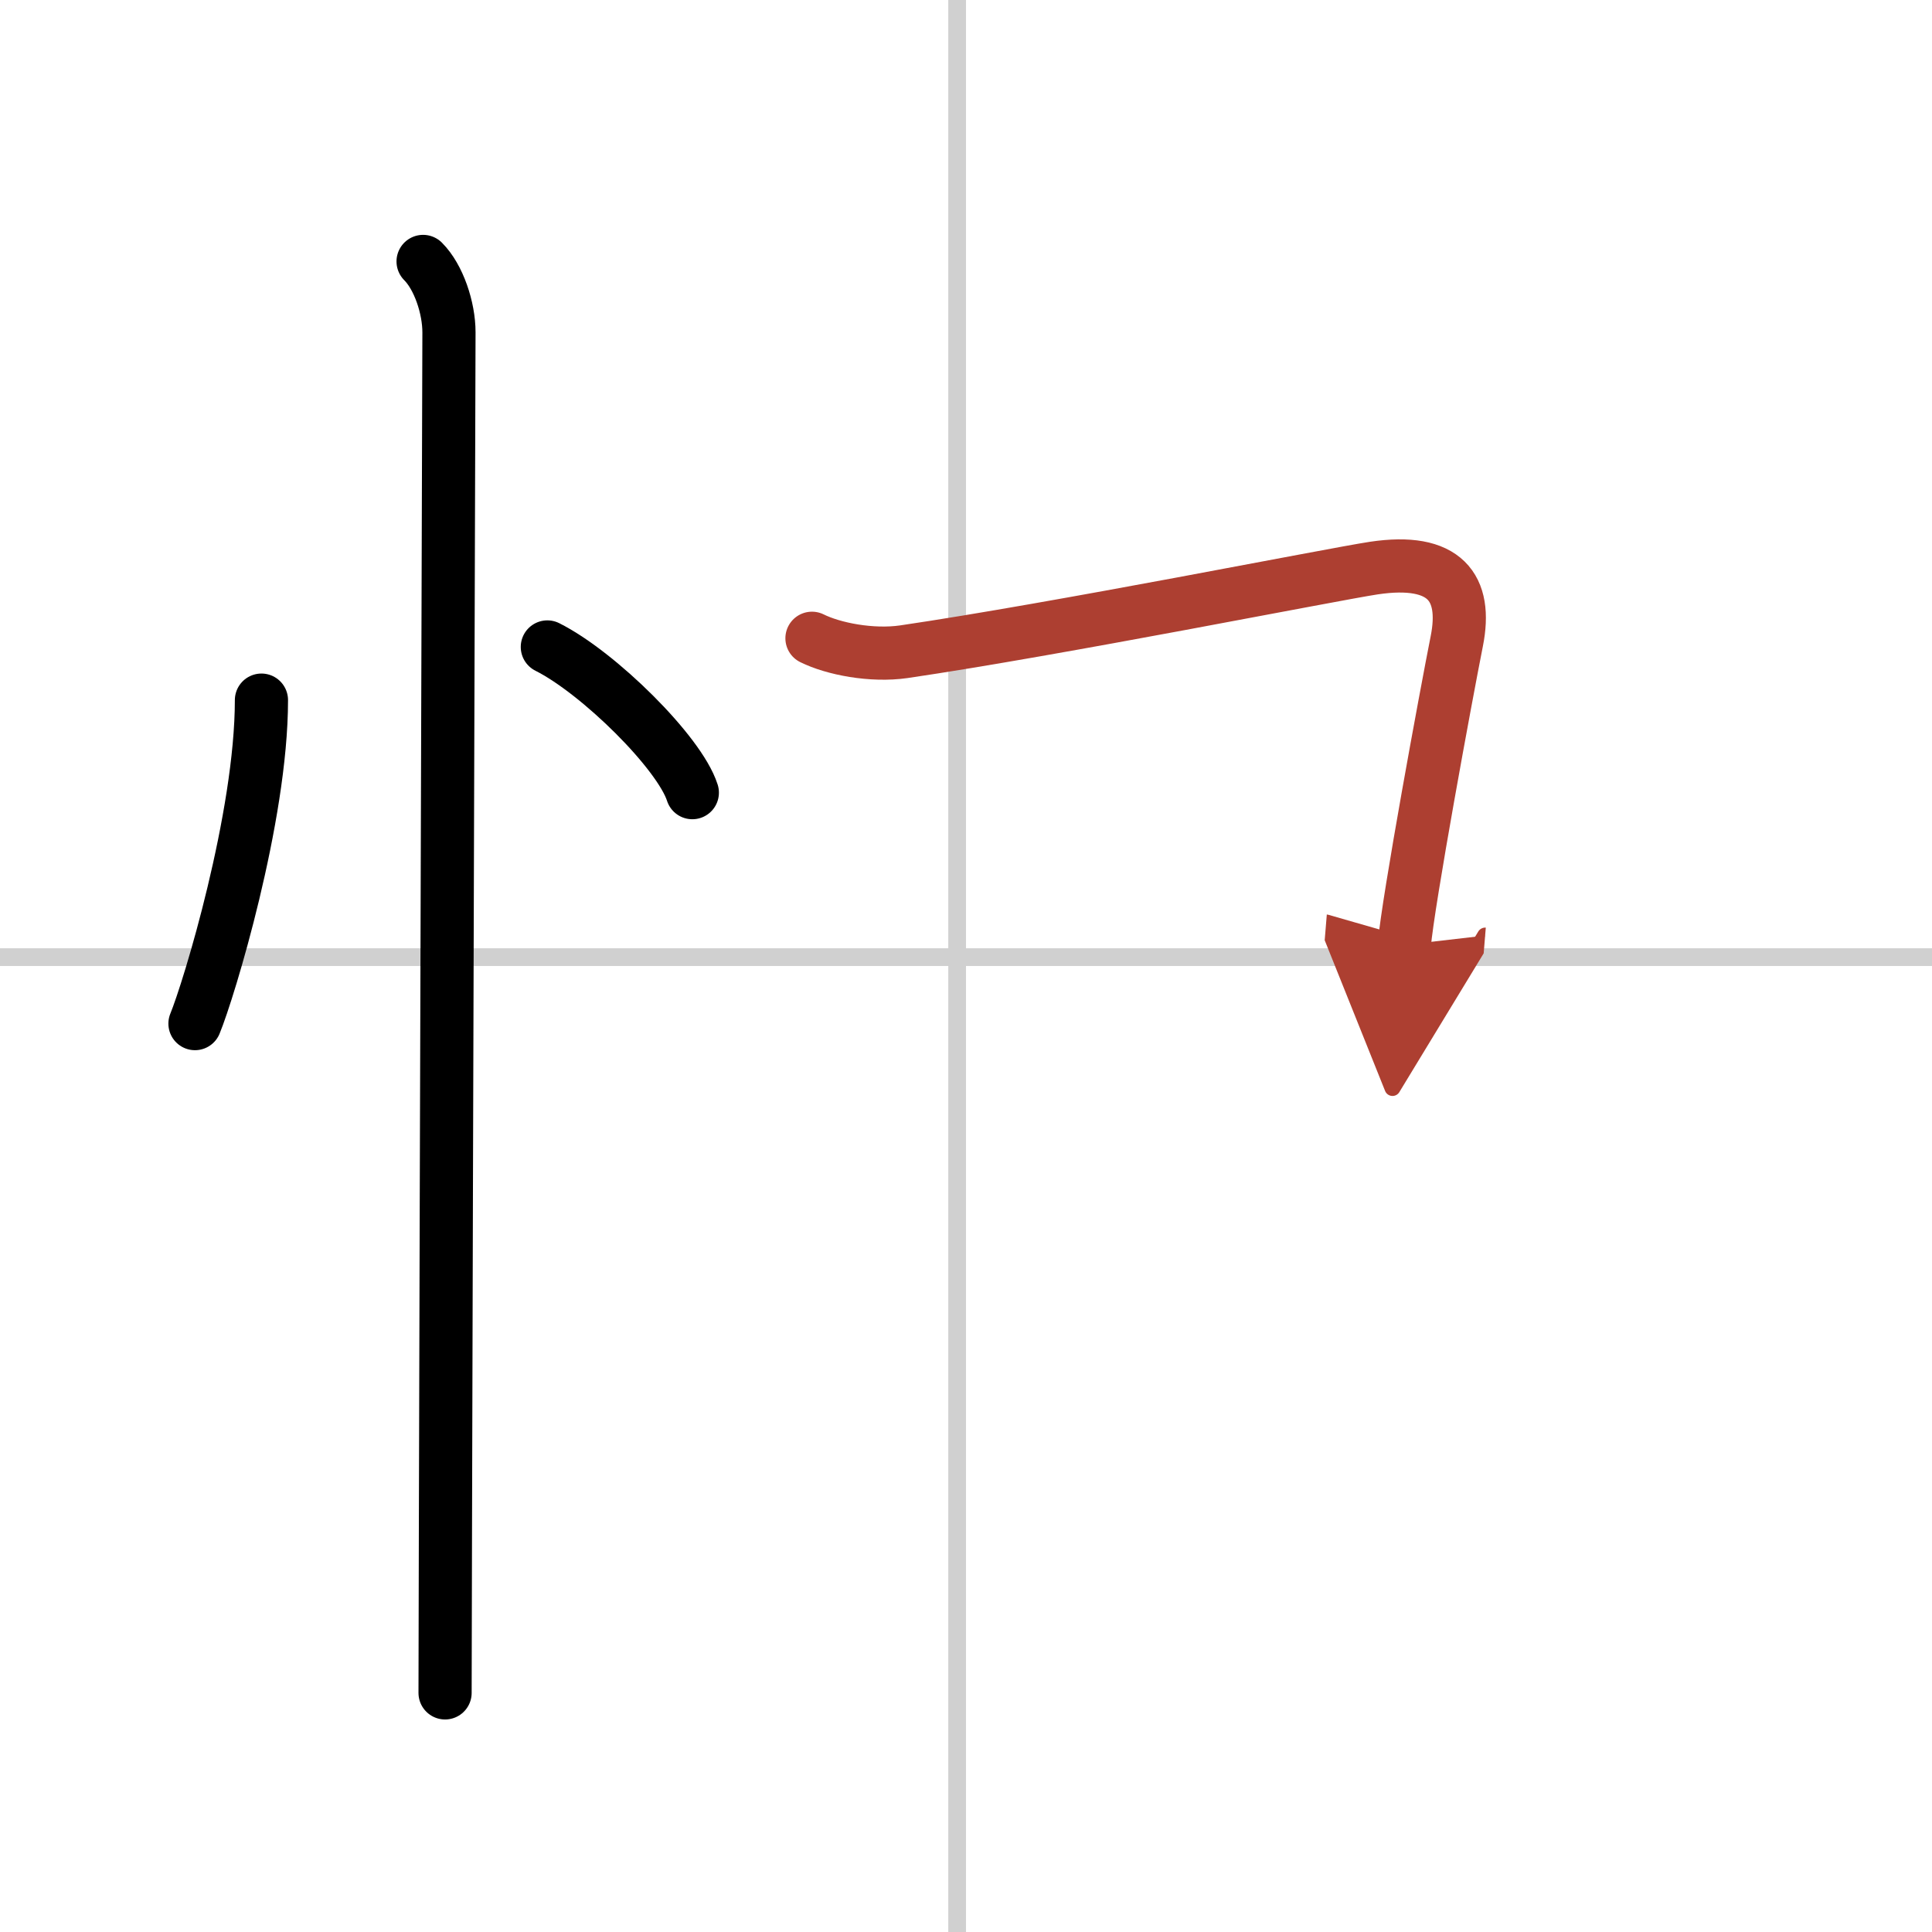
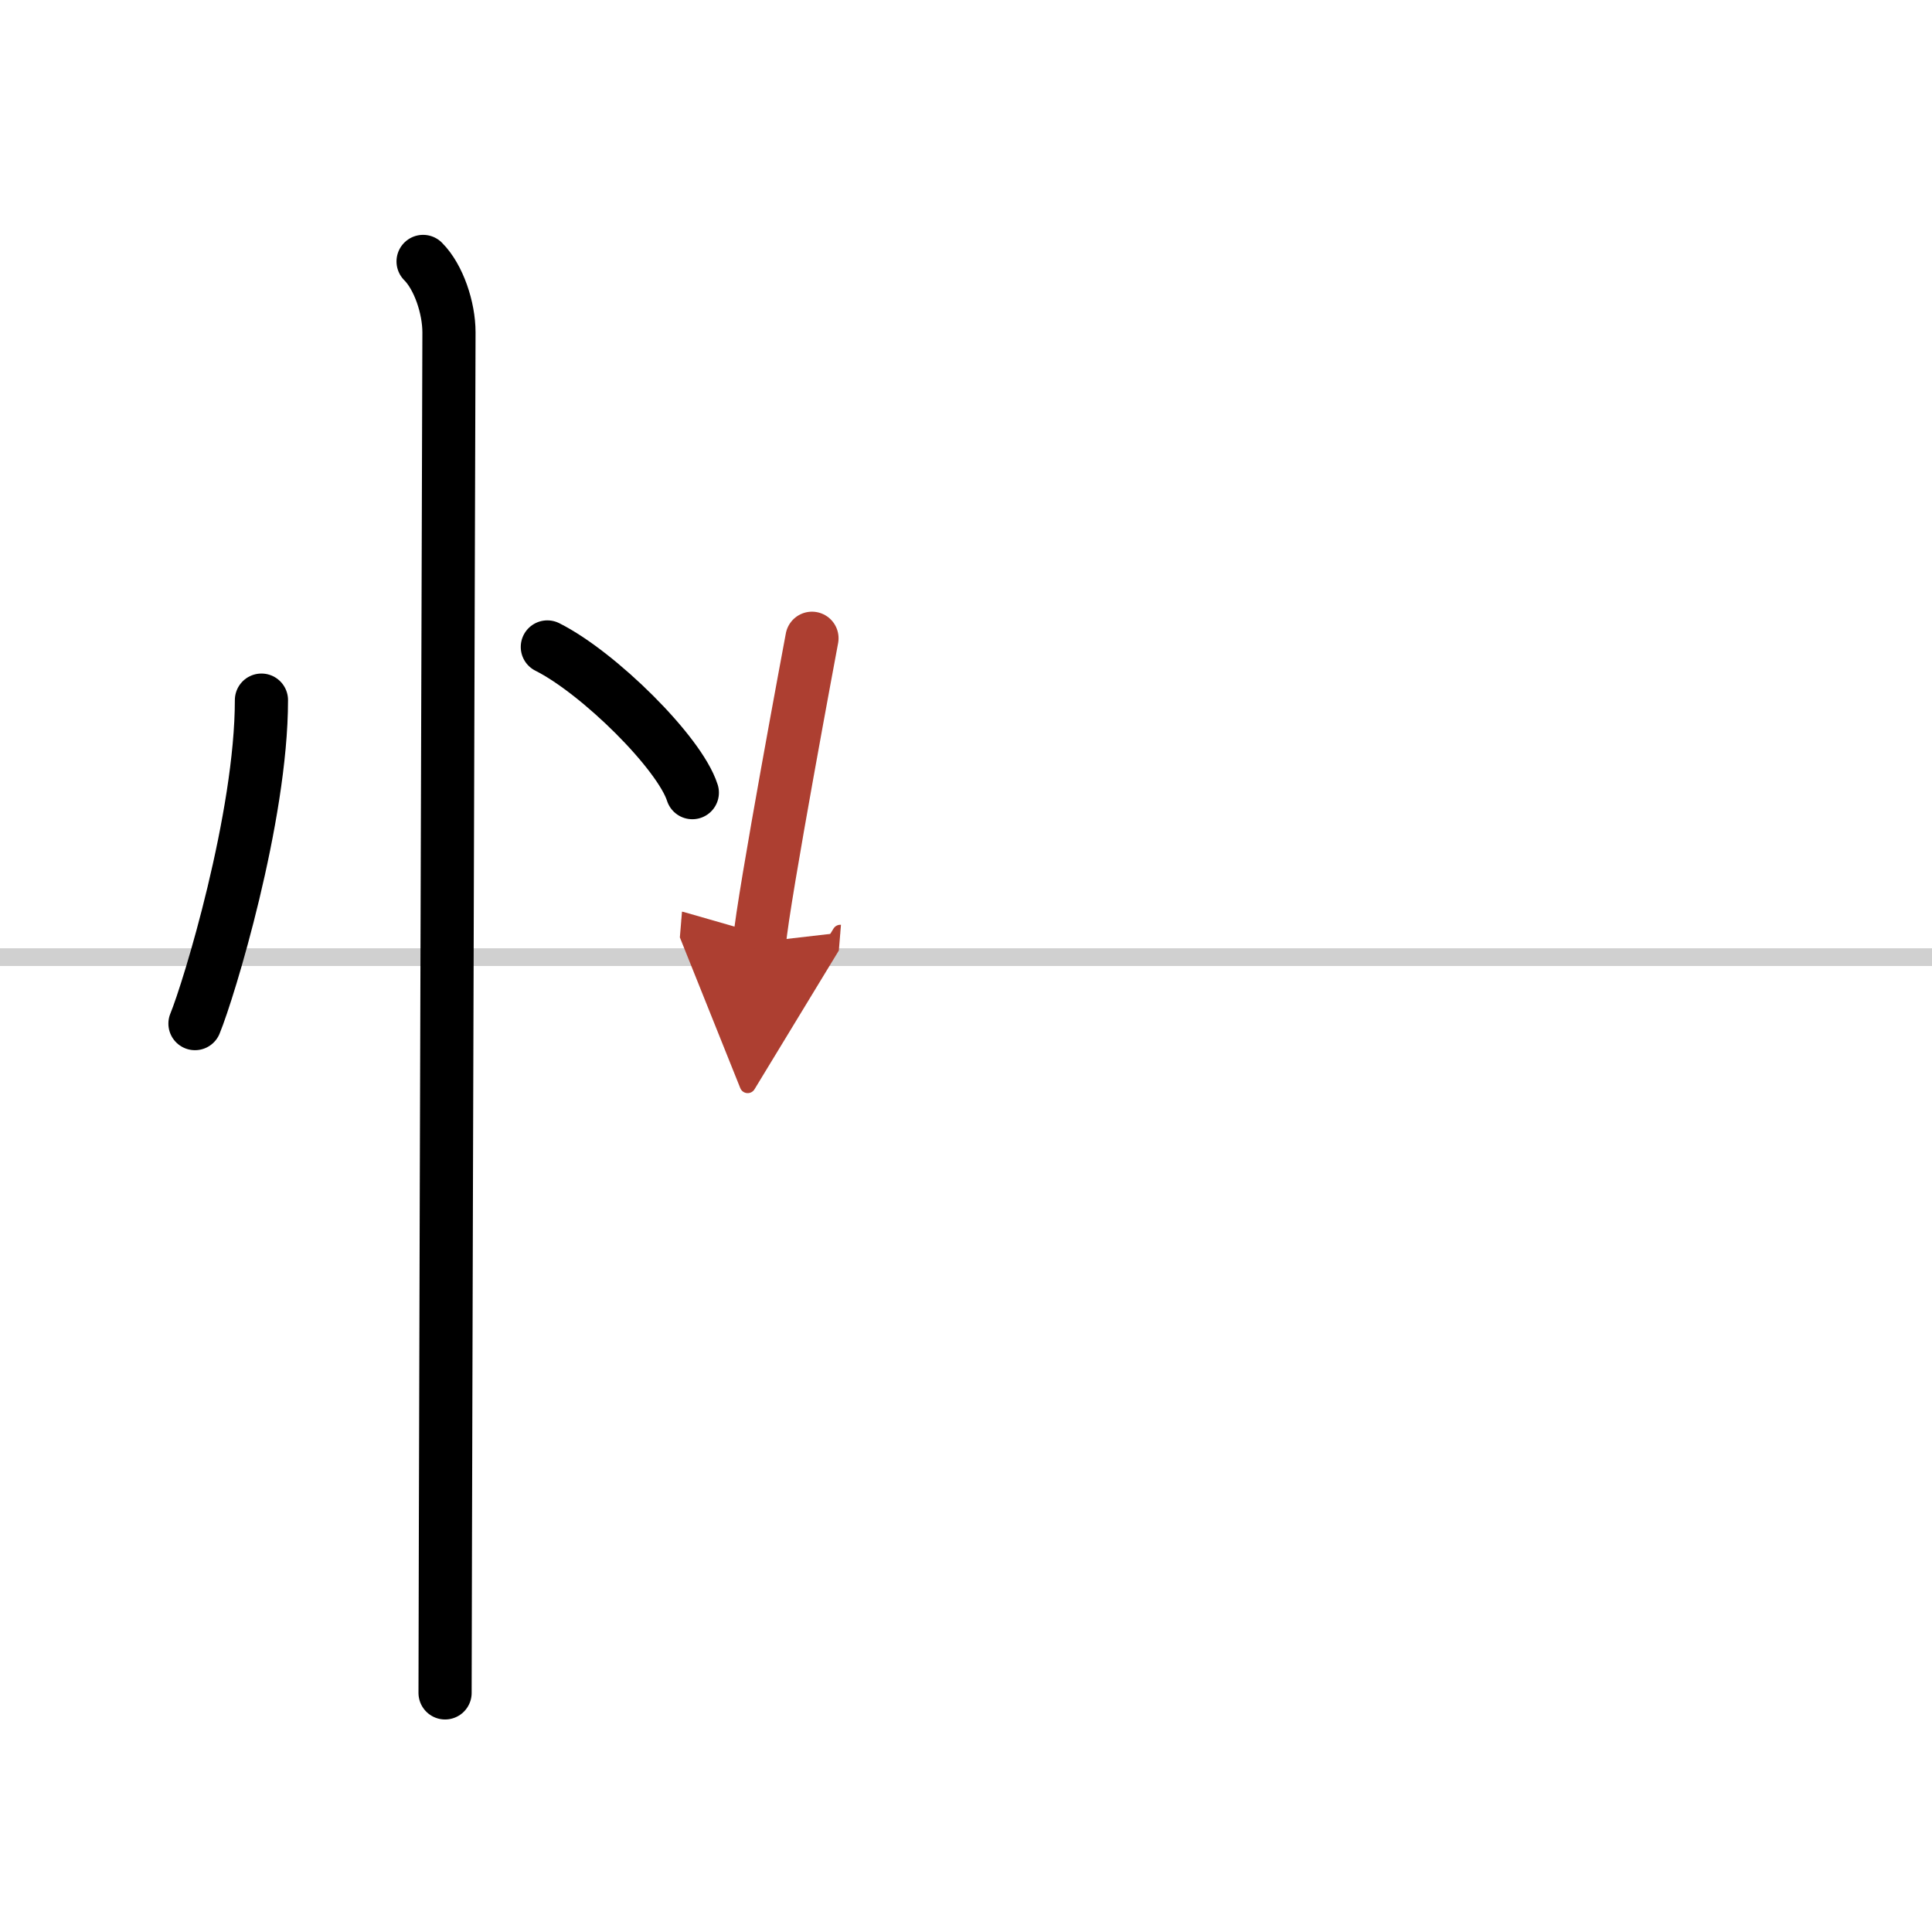
<svg xmlns="http://www.w3.org/2000/svg" width="400" height="400" viewBox="0 0 109 109">
  <defs>
    <marker id="a" markerWidth="4" orient="auto" refX="1" refY="5" viewBox="0 0 10 10">
      <polyline points="0 0 10 5 0 10 1 5" fill="#ad3f31" stroke="#ad3f31" />
    </marker>
  </defs>
  <g fill="none" stroke="#000" stroke-linecap="round" stroke-linejoin="round" stroke-width="3">
    <rect width="100%" height="100%" fill="#fff" stroke="#fff" />
-     <line x1="54" x2="54" y2="109" stroke="#d0d0d0" stroke-width="1" />
    <line x2="109" y1="54" y2="54" stroke="#d0d0d0" stroke-width="1" />
    <path d="m14.75 39.5c0 6.61-2.97 16.36-3.75 18.25" />
    <path d="m30.88 36.5c2.89 1.45 7.46 5.96 8.18 8.22" />
    <path d="m23.87 14.75c0.88 0.88 1.46 2.62 1.46 4 0 0.84-0.15 47.34-0.2 67.88-0.01 4.35-0.02 7.54-0.02 8.88" />
-     <path d="m45.81 36.01c1.21 0.6 3.37 1.02 5.18 0.76 8.64-1.27 24.15-4.36 26.52-4.72 4.02-0.6 5.28 1.1 4.68 4.12s-2.76 14.72-2.96 17.14" marker-end="url(#a)" stroke="#ad3f31" />
+     <path d="m45.81 36.01s-2.76 14.72-2.96 17.14" marker-end="url(#a)" stroke="#ad3f31" />
  </g>
</svg>